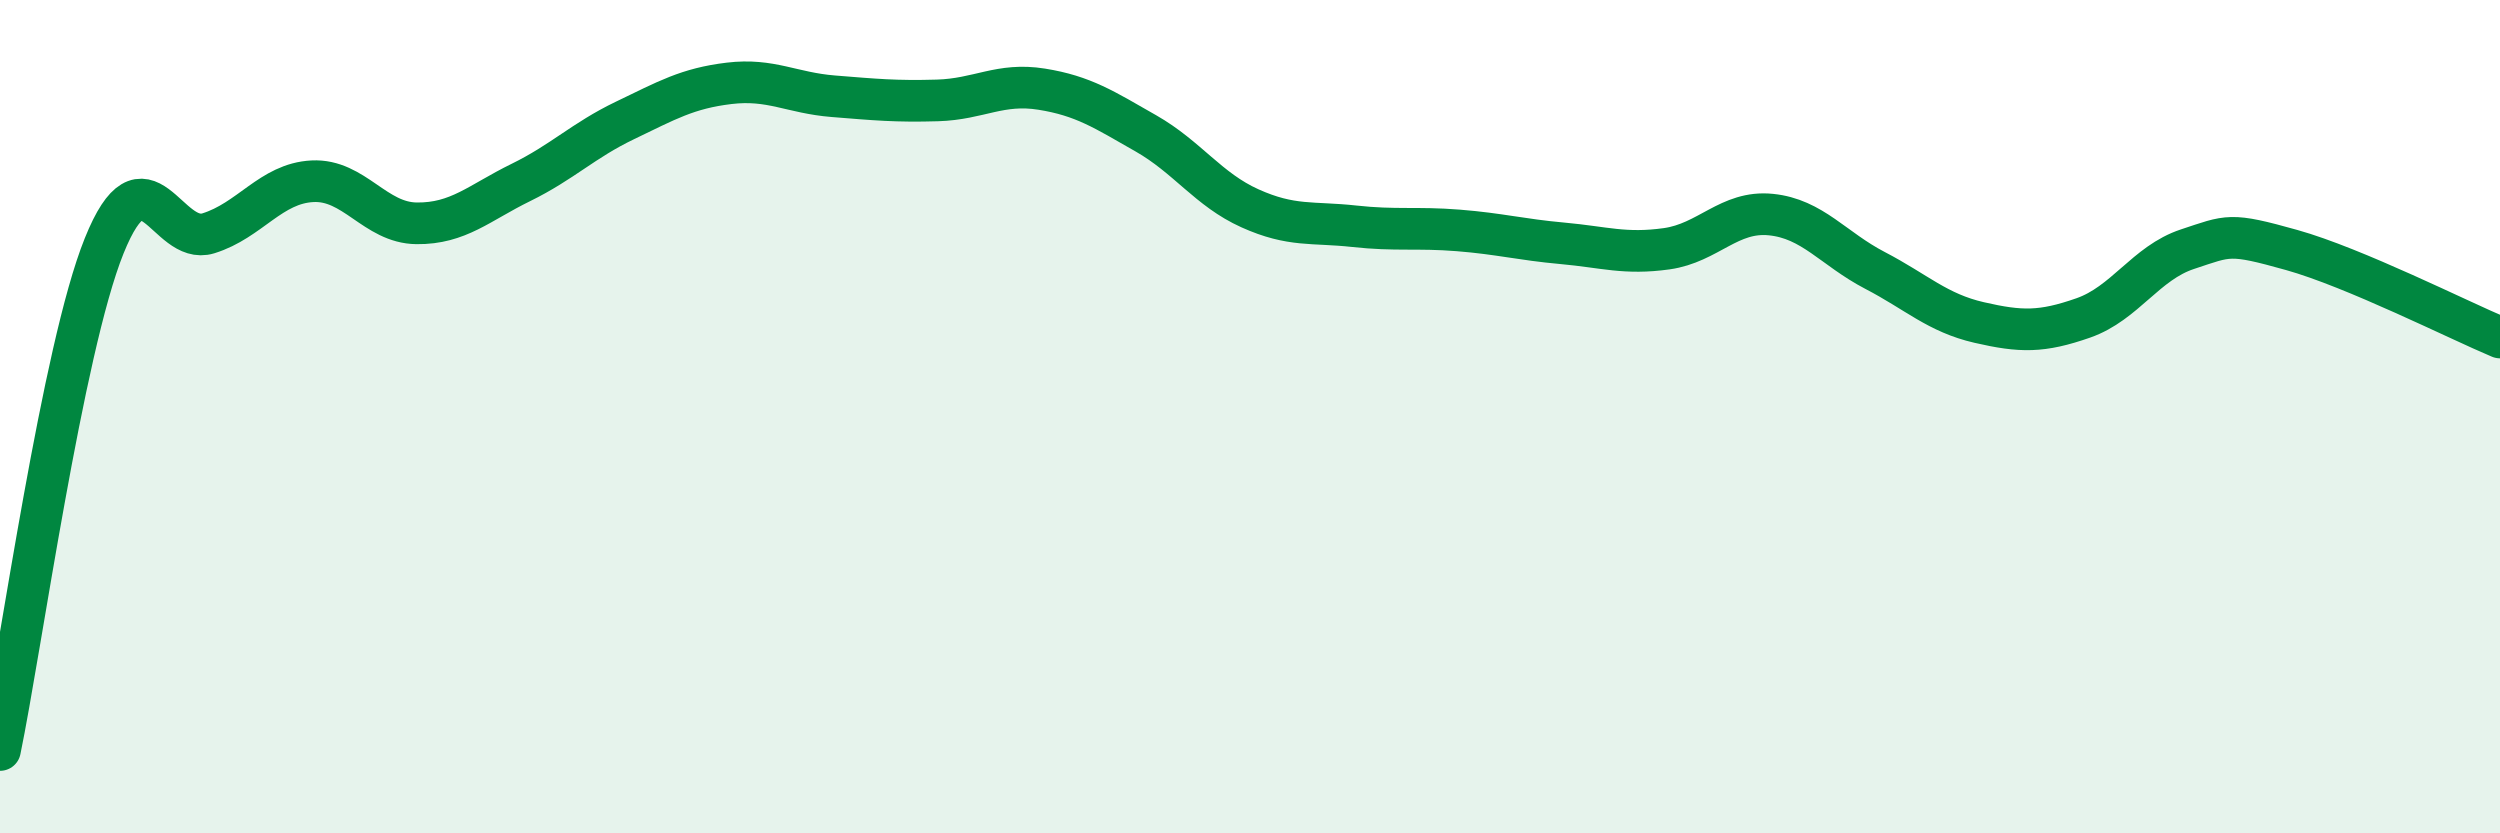
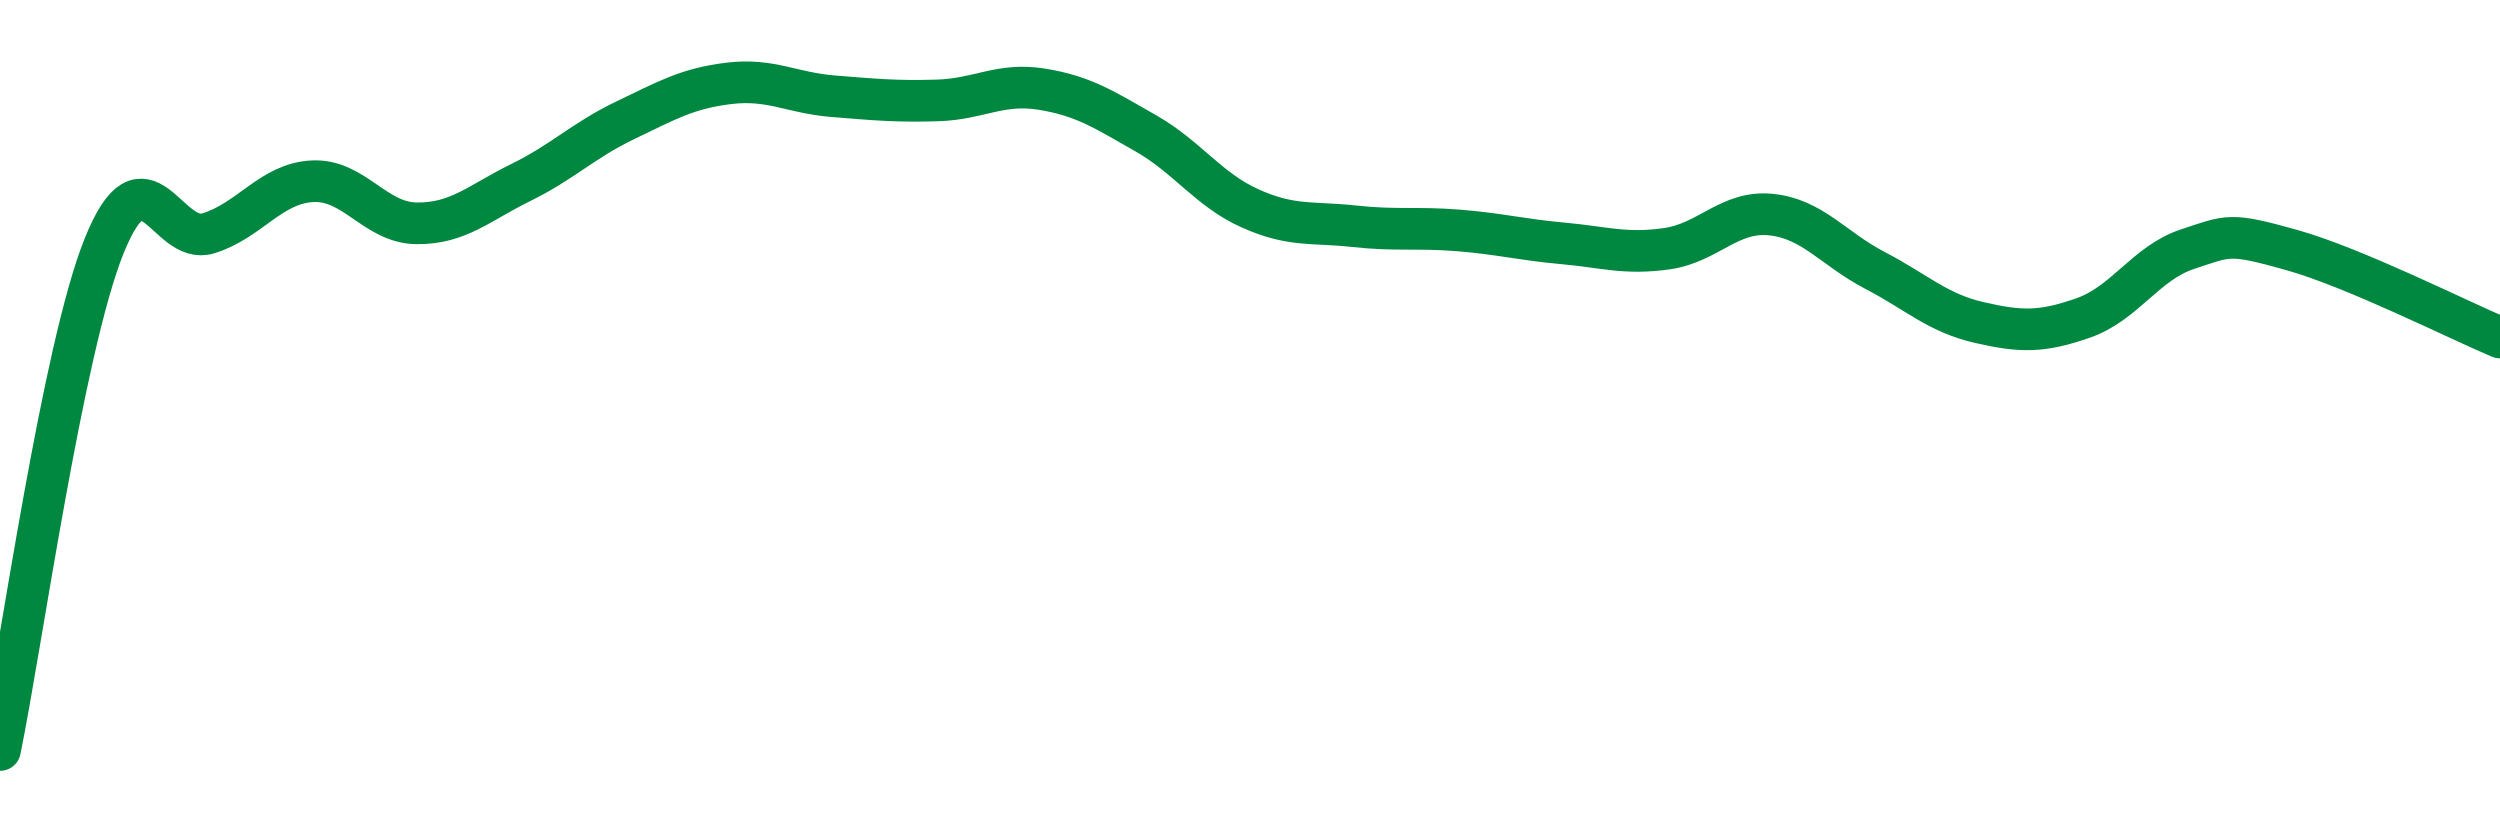
<svg xmlns="http://www.w3.org/2000/svg" width="60" height="20" viewBox="0 0 60 20">
-   <path d="M 0,18 C 0.5,15.58 1.5,8.38 2.5,5.9 C 3.5,3.42 4,5.91 5,5.6 C 6,5.29 6.5,4.4 7.5,4.35 C 8.5,4.3 9,5.35 10,5.36 C 11,5.37 11.5,4.87 12.5,4.38 C 13.5,3.89 14,3.37 15,2.89 C 16,2.41 16.5,2.12 17.5,2 C 18.5,1.88 19,2.23 20,2.31 C 21,2.39 21.5,2.44 22.5,2.41 C 23.5,2.38 24,1.98 25,2.14 C 26,2.3 26.5,2.63 27.5,3.2 C 28.5,3.77 29,4.55 30,5 C 31,5.45 31.5,5.32 32.5,5.43 C 33.5,5.54 34,5.45 35,5.53 C 36,5.61 36.5,5.75 37.5,5.84 C 38.5,5.93 39,6.11 40,5.97 C 41,5.83 41.5,5.05 42.5,5.15 C 43.5,5.25 44,5.97 45,6.49 C 46,7.01 46.5,7.51 47.5,7.74 C 48.5,7.97 49,7.98 50,7.63 C 51,7.28 51.5,6.31 52.5,5.98 C 53.5,5.65 53.5,5.58 55,6 C 56.5,6.42 59,7.68 60,8.1L60 20L0 20Z" fill="#008740" opacity="0.1" stroke-linecap="round" stroke-linejoin="round" />
  <path d="M 0,18 C 0.5,15.58 1.5,8.38 2.5,5.9 C 3.5,3.42 4,5.91 5,5.6 C 6,5.29 6.5,4.4 7.5,4.35 C 8.5,4.3 9,5.35 10,5.36 C 11,5.37 11.5,4.87 12.5,4.38 C 13.5,3.89 14,3.37 15,2.89 C 16,2.41 16.5,2.12 17.5,2 C 18.5,1.88 19,2.23 20,2.31 C 21,2.39 21.5,2.44 22.5,2.41 C 23.5,2.38 24,1.98 25,2.14 C 26,2.3 26.5,2.63 27.5,3.2 C 28.5,3.77 29,4.55 30,5 C 31,5.45 31.5,5.32 32.5,5.43 C 33.5,5.54 34,5.45 35,5.53 C 36,5.61 36.5,5.75 37.5,5.84 C 38.5,5.93 39,6.11 40,5.97 C 41,5.83 41.5,5.05 42.5,5.15 C 43.5,5.25 44,5.97 45,6.49 C 46,7.01 46.5,7.51 47.5,7.74 C 48.5,7.97 49,7.98 50,7.63 C 51,7.28 51.5,6.31 52.5,5.98 C 53.5,5.65 53.5,5.58 55,6 C 56.5,6.42 59,7.68 60,8.1" stroke="#008740" stroke-width="1" fill="none" stroke-linecap="round" stroke-linejoin="round" />
</svg>